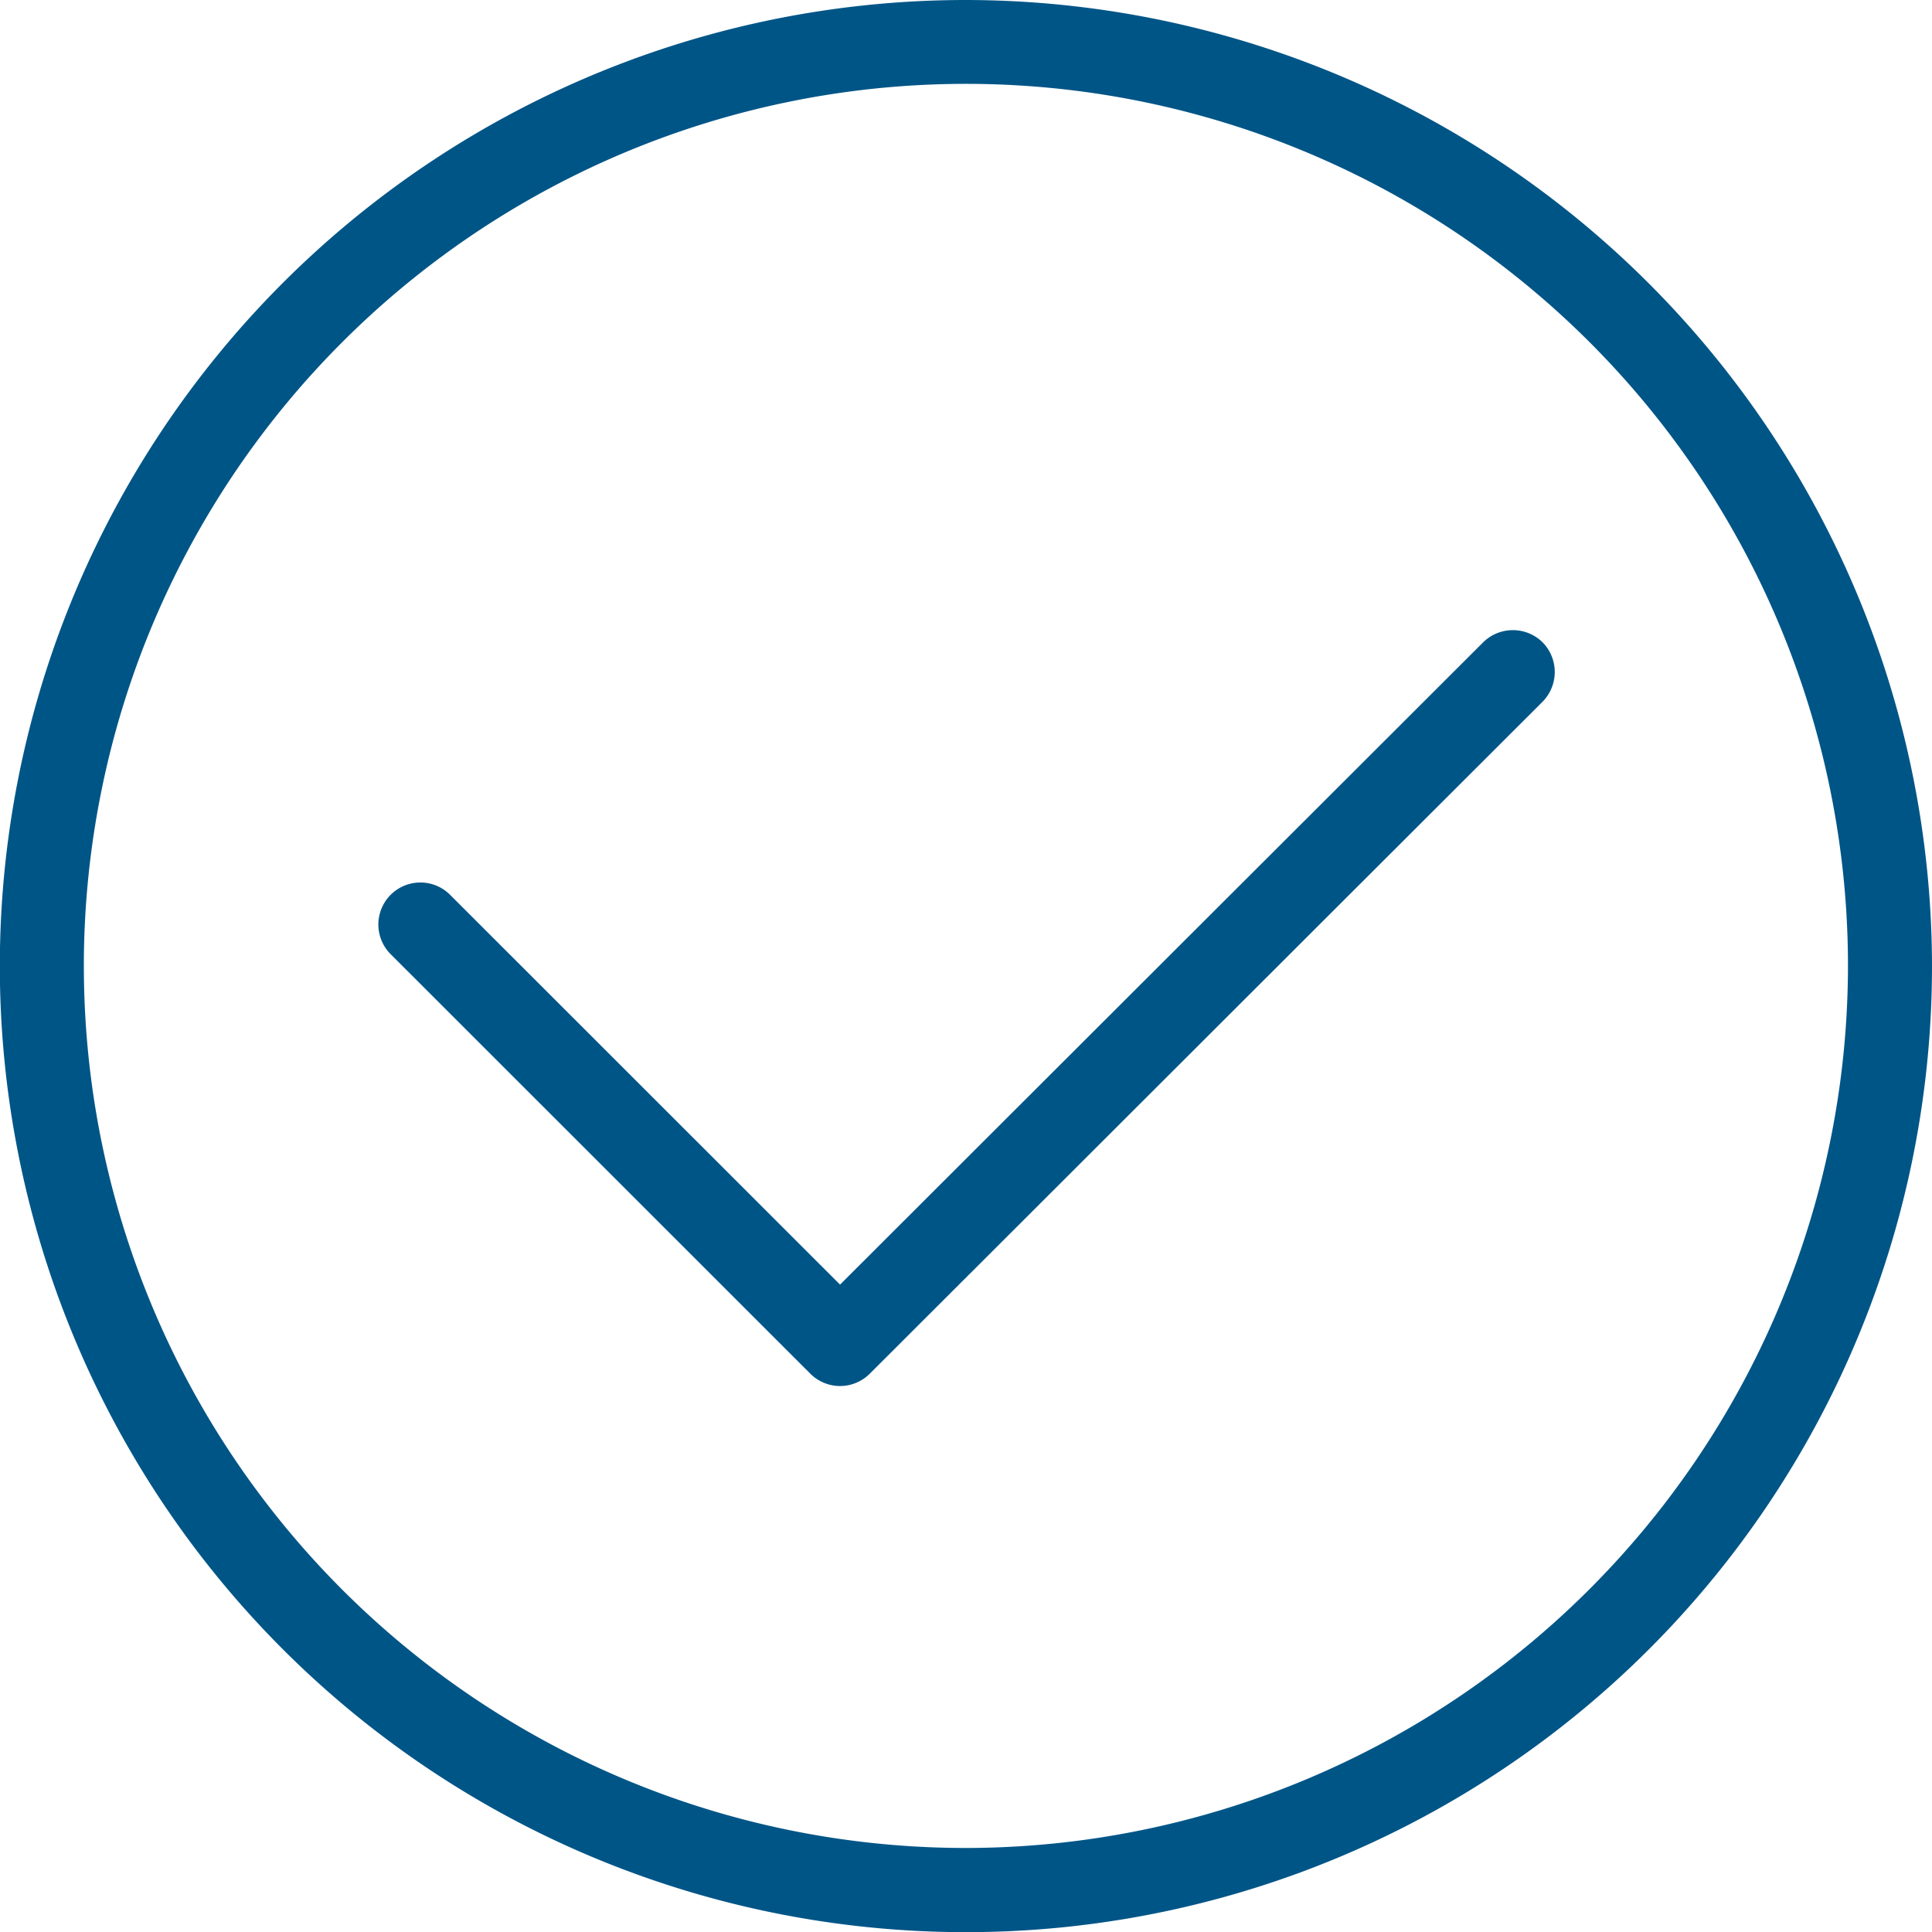
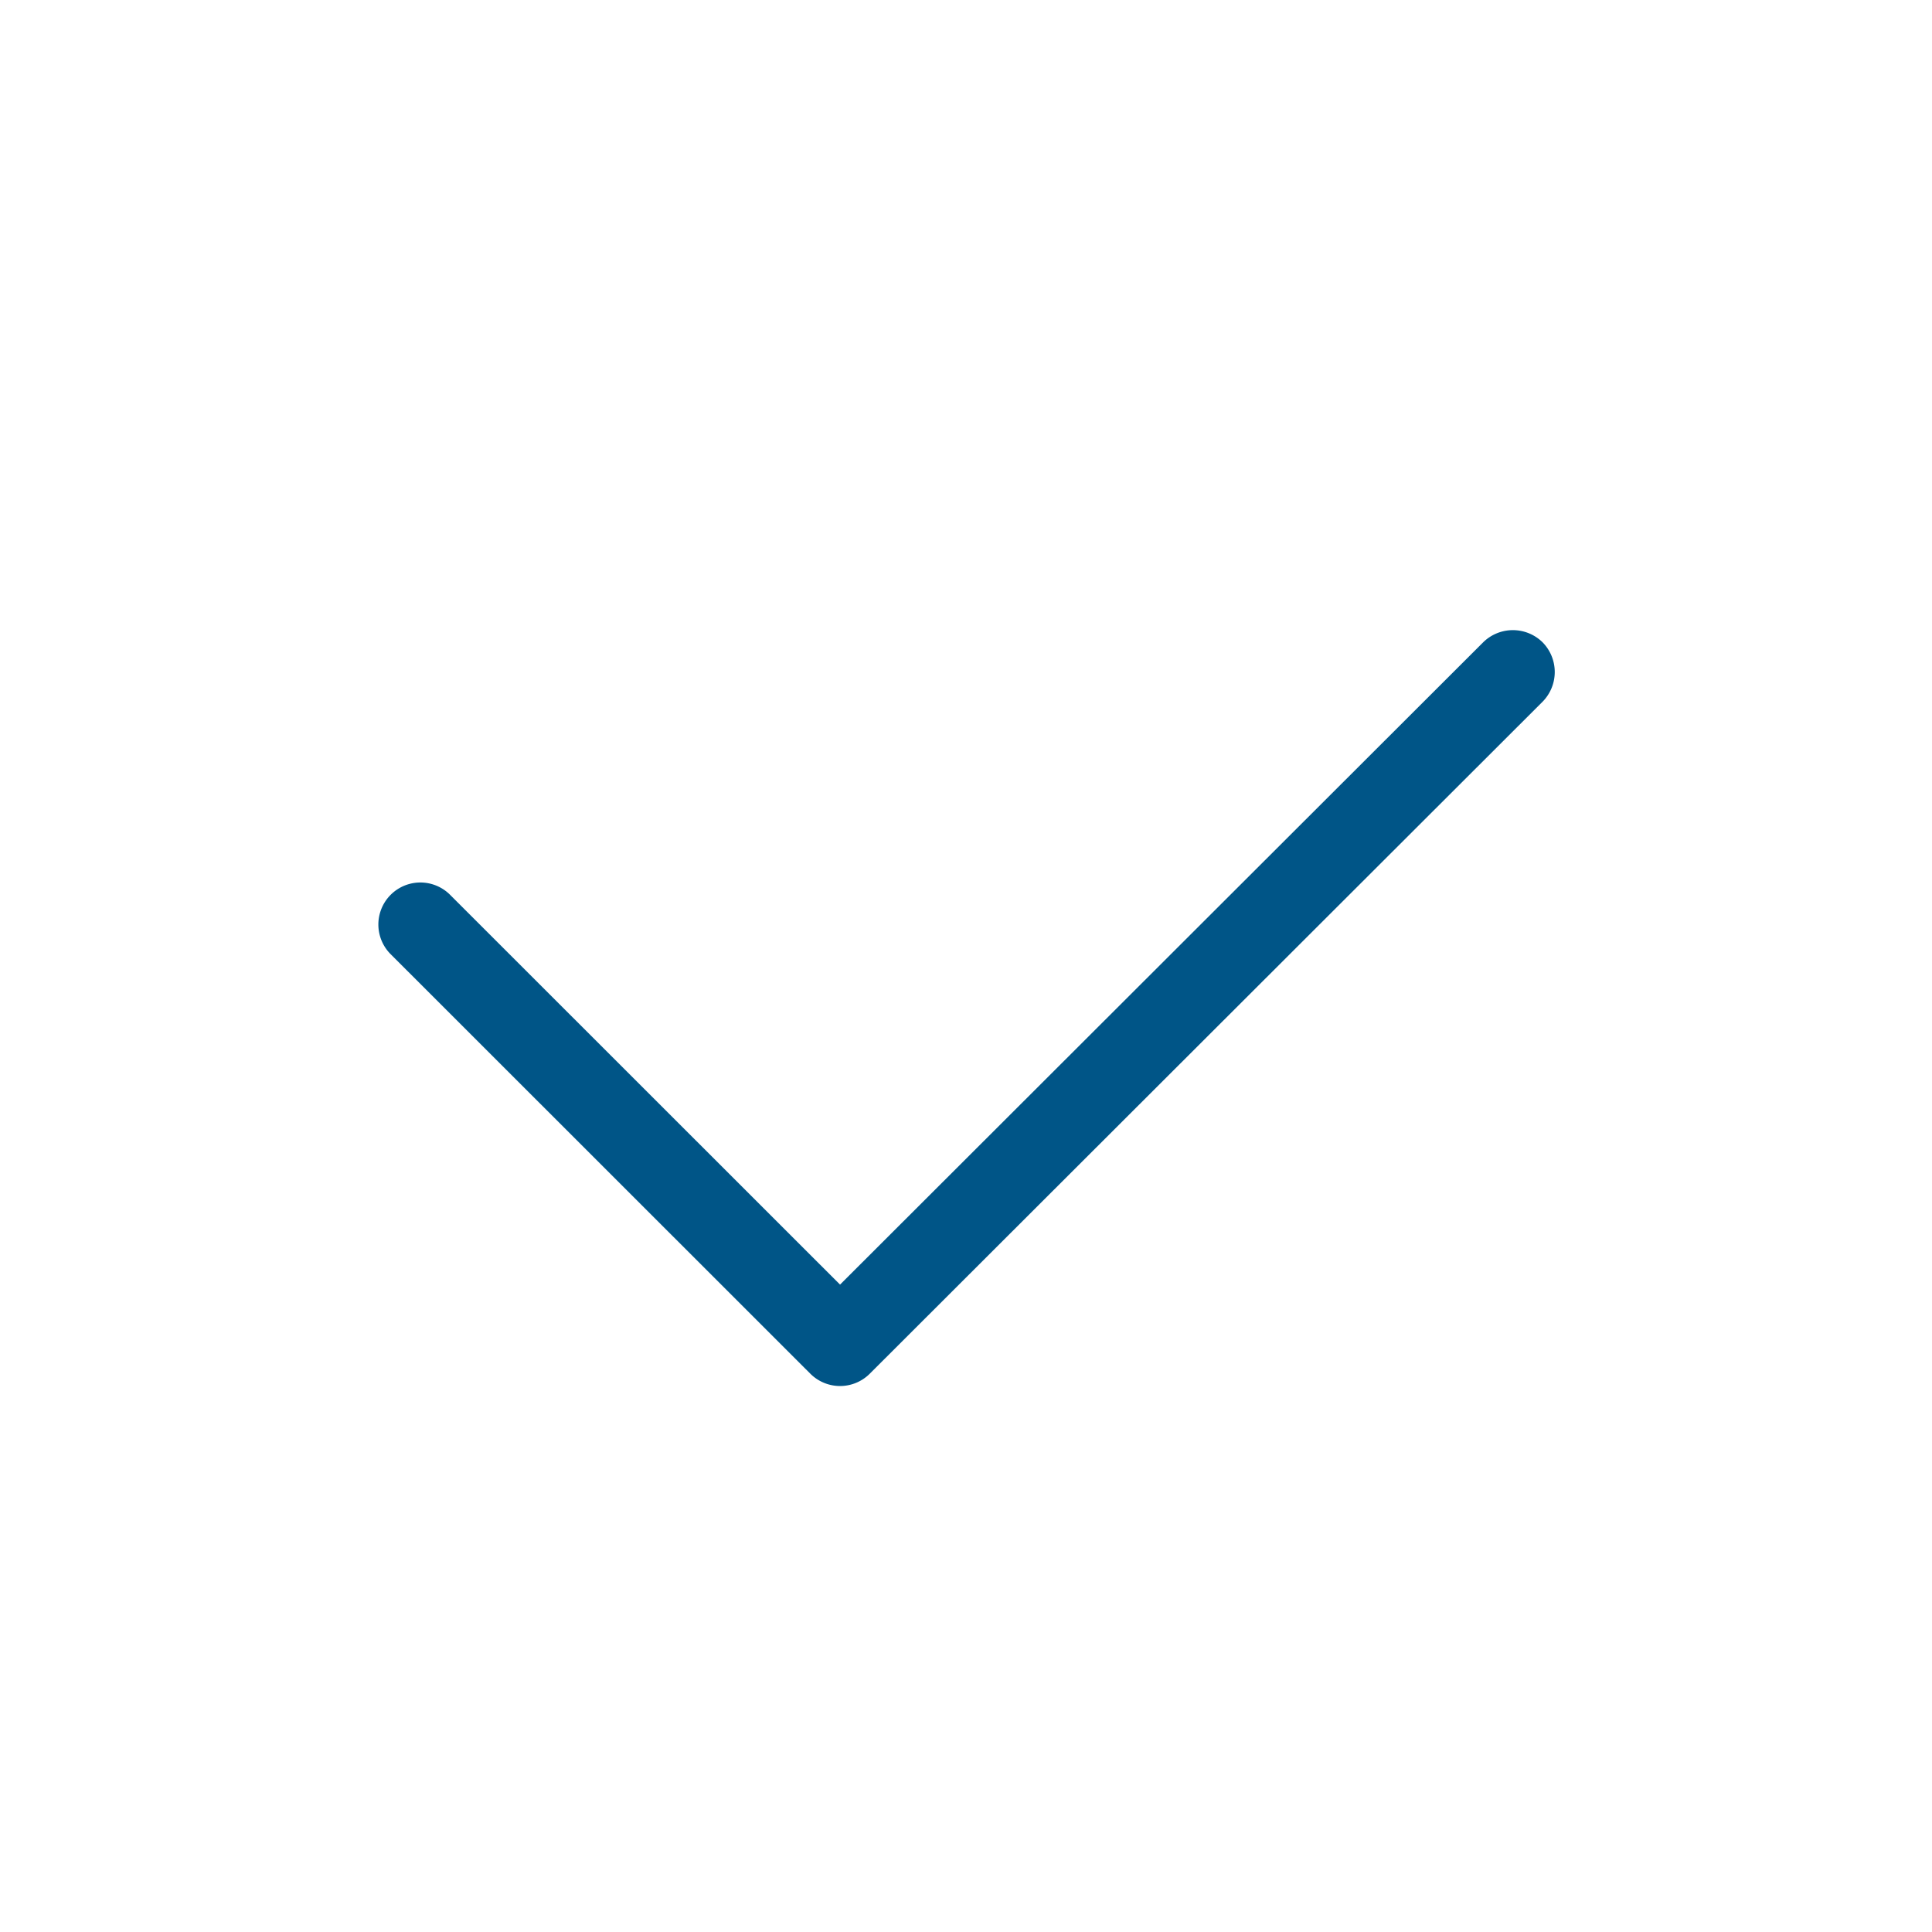
<svg xmlns="http://www.w3.org/2000/svg" viewBox="0 0 117.73 117.73">
  <defs>
    <style>
      .cls-1 {
        fill: #005587;
      }
    </style>
  </defs>
  <g id="Ebene_2" data-name="Ebene 2">
    <g id="Ebene_1-2" data-name="Ebene 1">
-       <path class="cls-1" d="M58.87,0a58.87,58.87,0,1,0,58.86,58.87A58.94,58.94,0,0,0,58.87,0Zm0,112.61a53.75,53.75,0,1,1,53.74-53.74A53.81,53.81,0,0,1,58.87,112.61Z" />
      <path class="cls-1" d="M94,39.14a2.58,2.58,0,0,0-3.62,0L51.19,78.28,27.4,54.5a2.56,2.56,0,0,0-3.62,3.62l25.6,25.59a2.56,2.56,0,0,0,3.62,0L94,42.76A2.58,2.58,0,0,0,94,39.14Z" />
    </g>
  </g>
</svg>